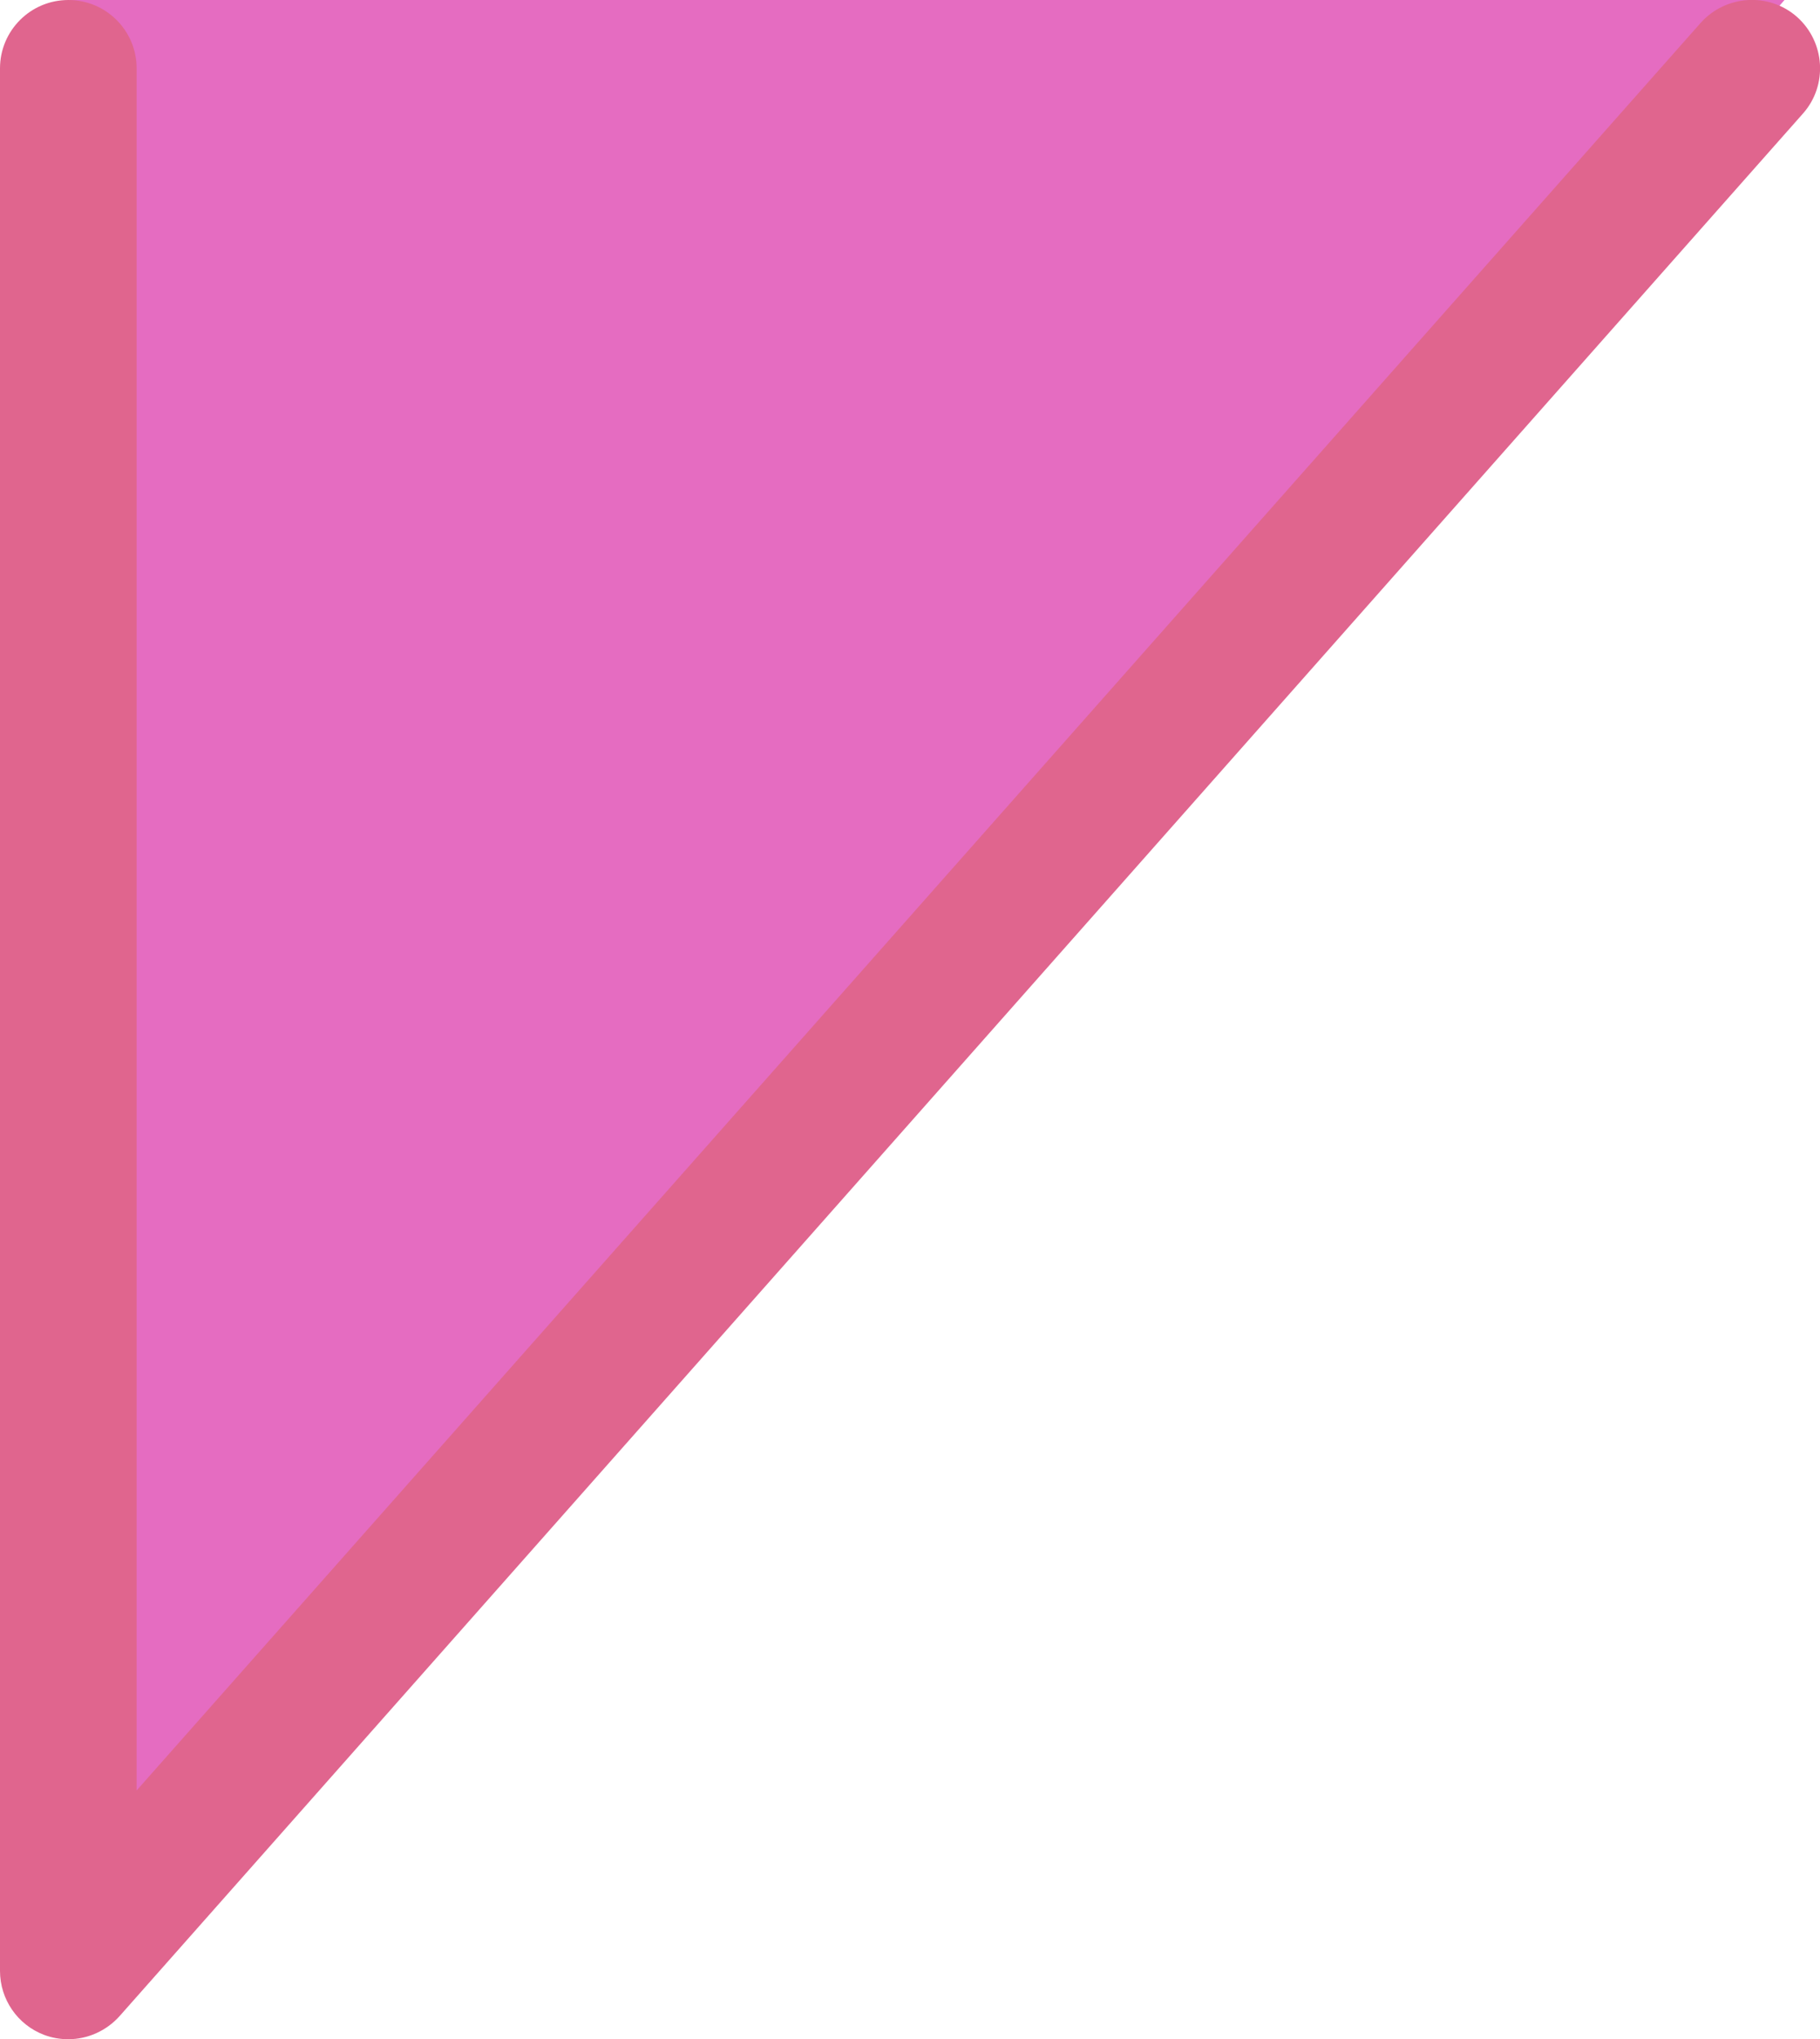
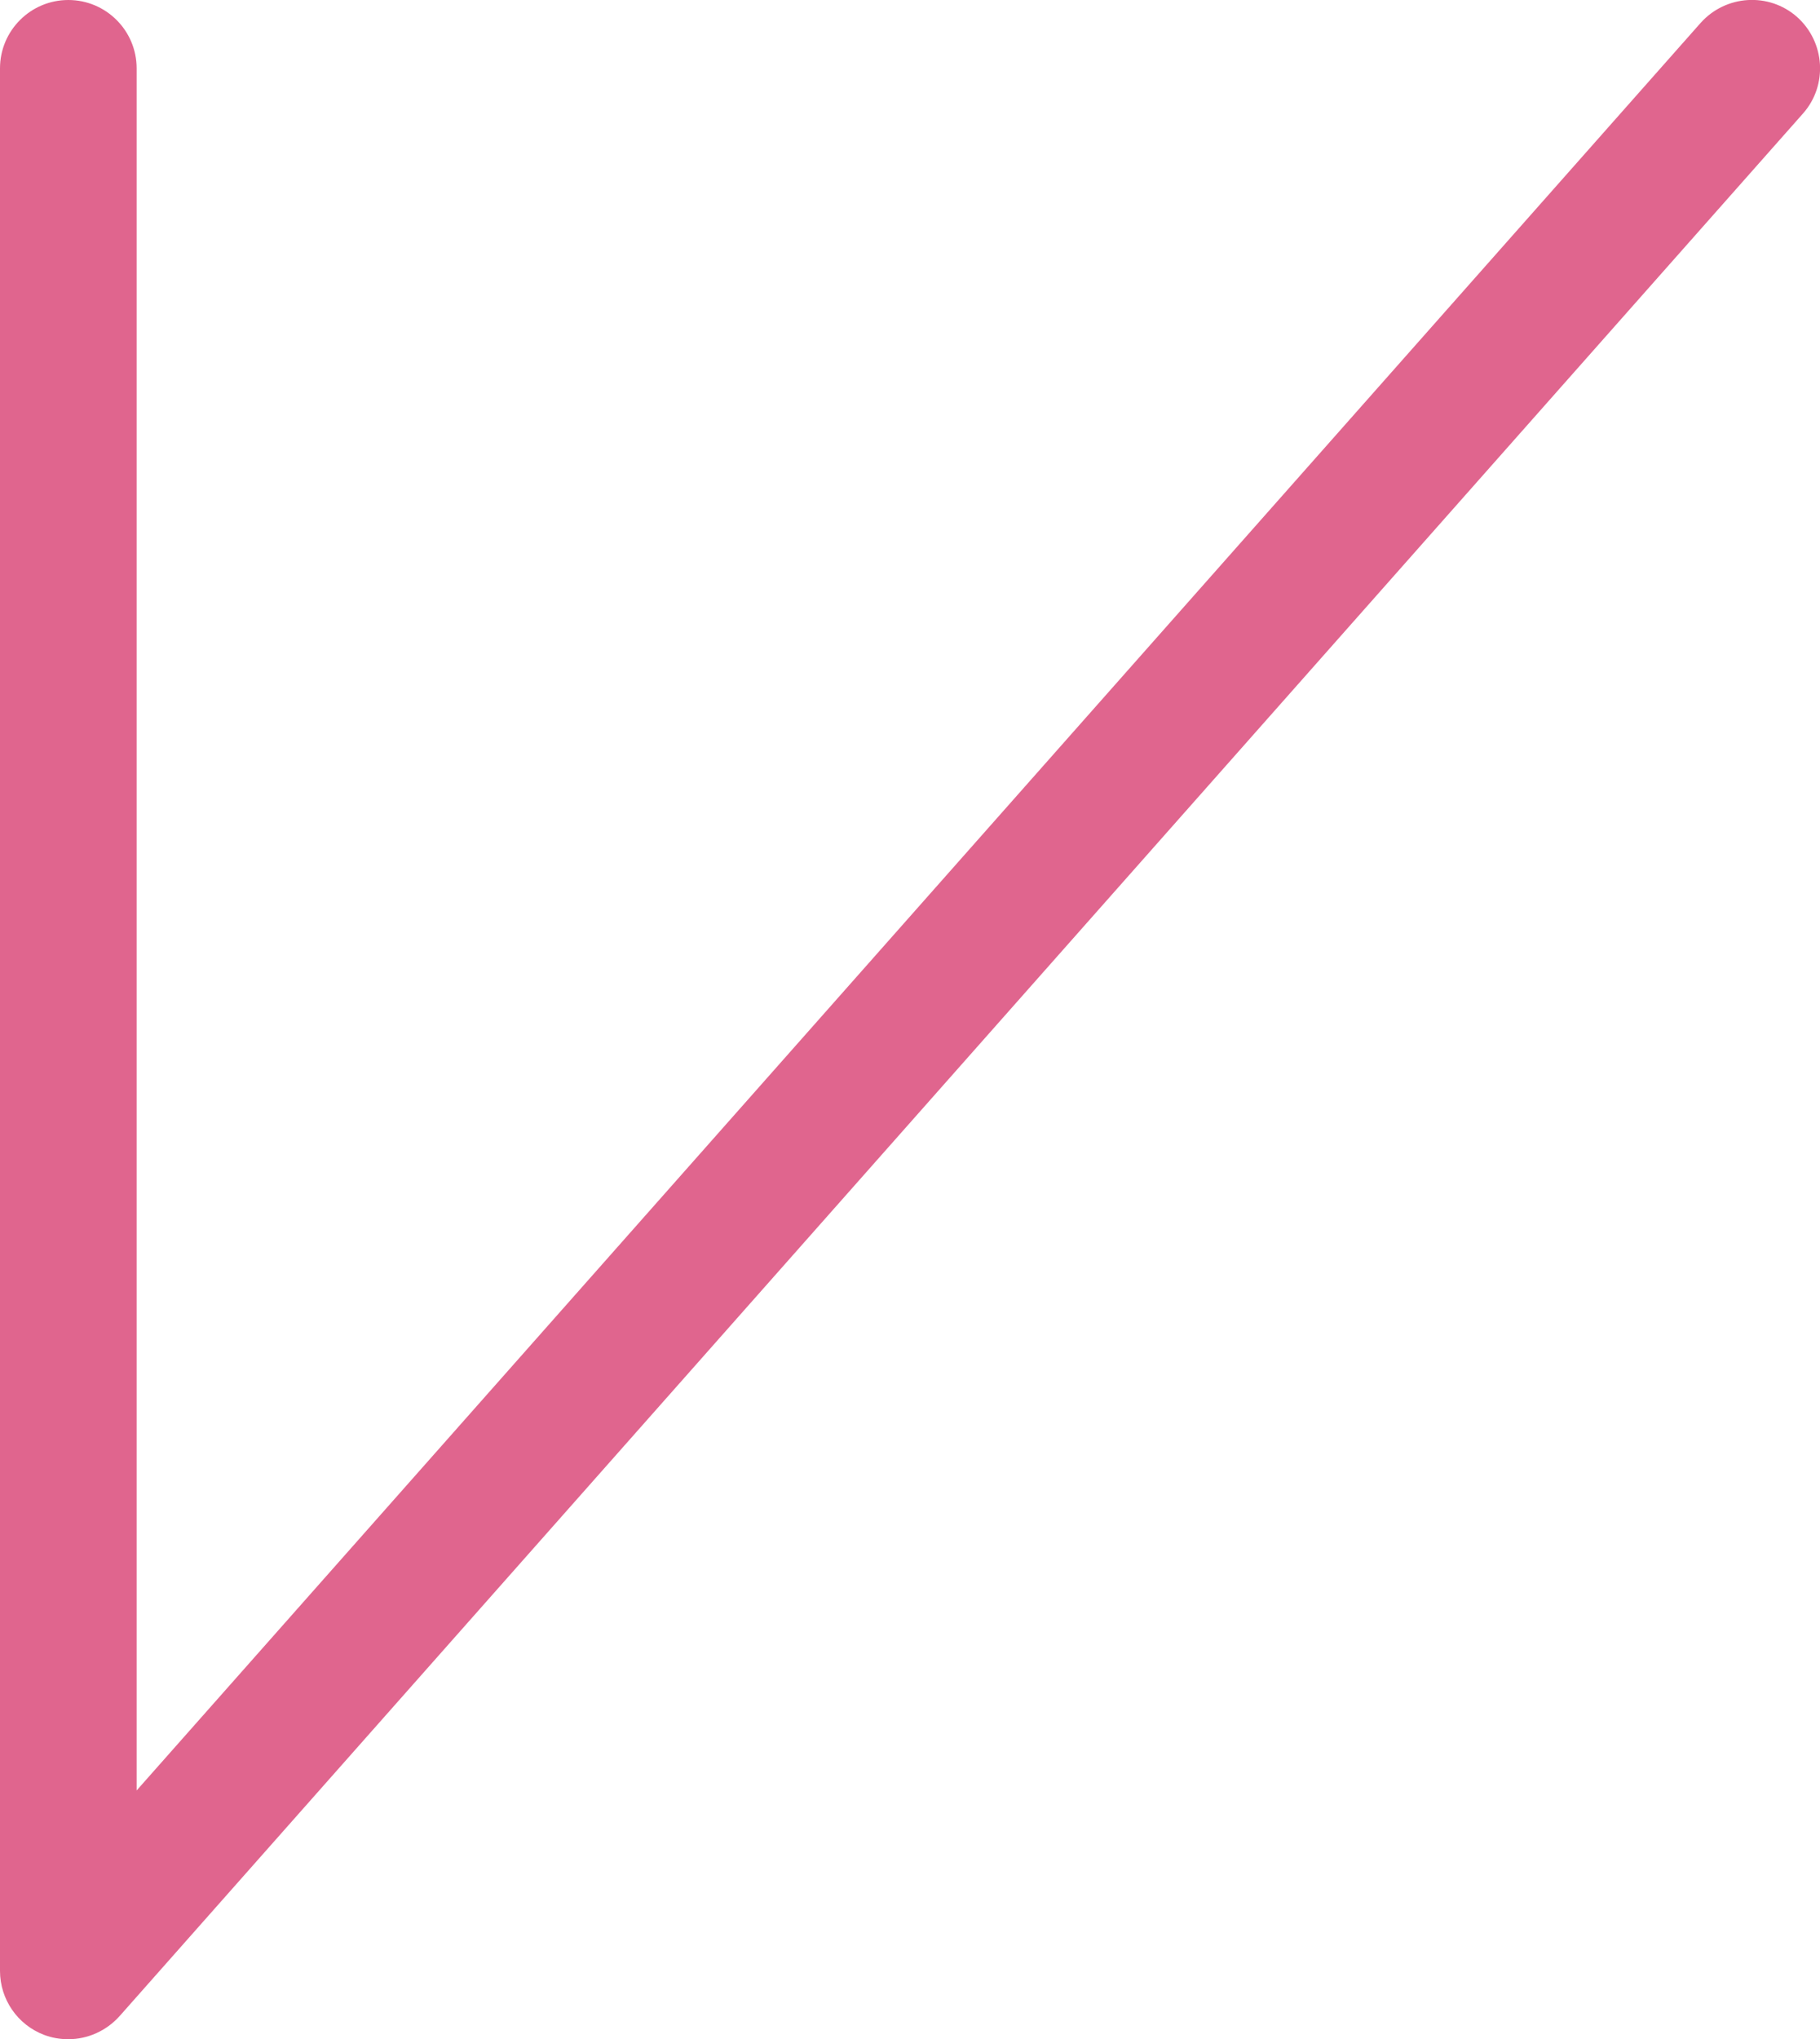
<svg xmlns="http://www.w3.org/2000/svg" x="0px" y="0px" viewBox="0 0 666 746" style="vertical-align: middle; max-width: 100%; width: 100%;" width="100%">
  <g>
-     <polygon points="25.5,0 25.5,721.5 653,0" fill="rgb(229,108,193)">
-     </polygon>
-   </g>
+     </g>
  <g>
    <path d="M25,746c-3,0-6-0.5-8.9-1.6C6.4,740.7,0,731.4,0,721V25C0,11.2,11.2,0,25,0s25,11.2,25,25v630    L622.3,8.4c9.2-10.3,25-11.3,35.3-2.2c10.3,9.2,11.3,25,2.2,35.3l-616,696C38.9,743,32,746,25,746z" fill="rgb(224,101,142)">
    </path>
  </g>
</svg>